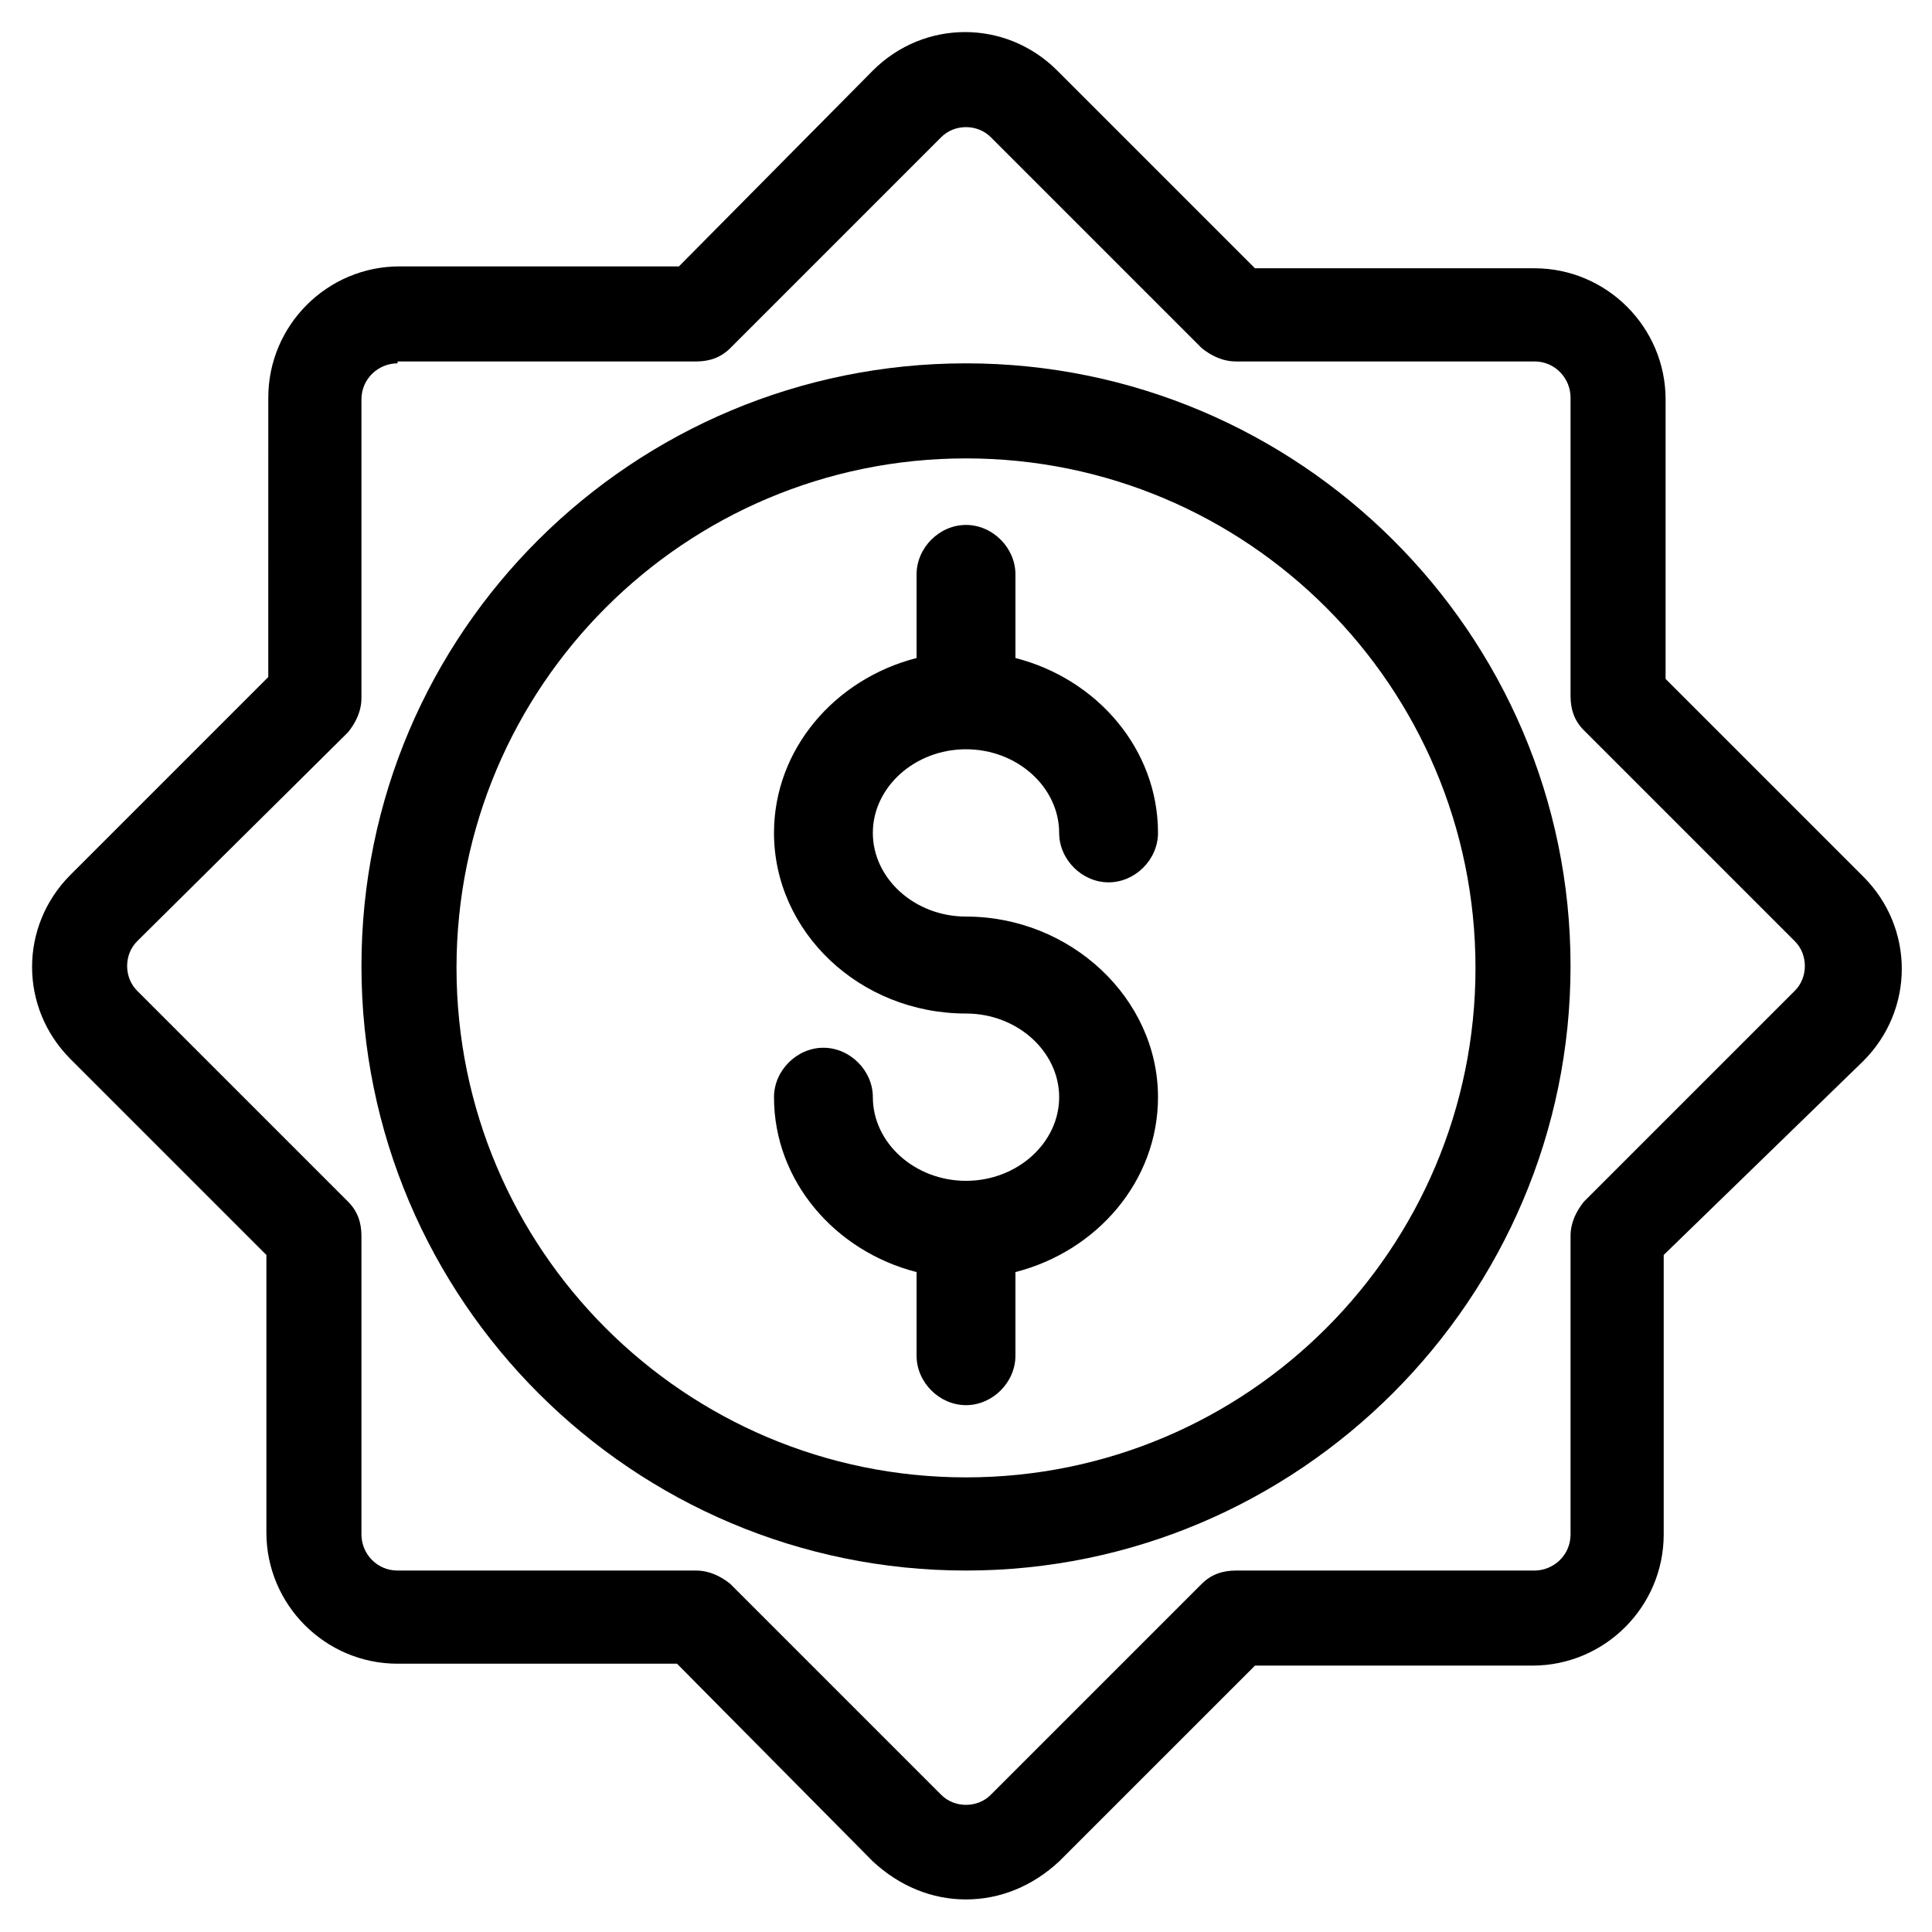
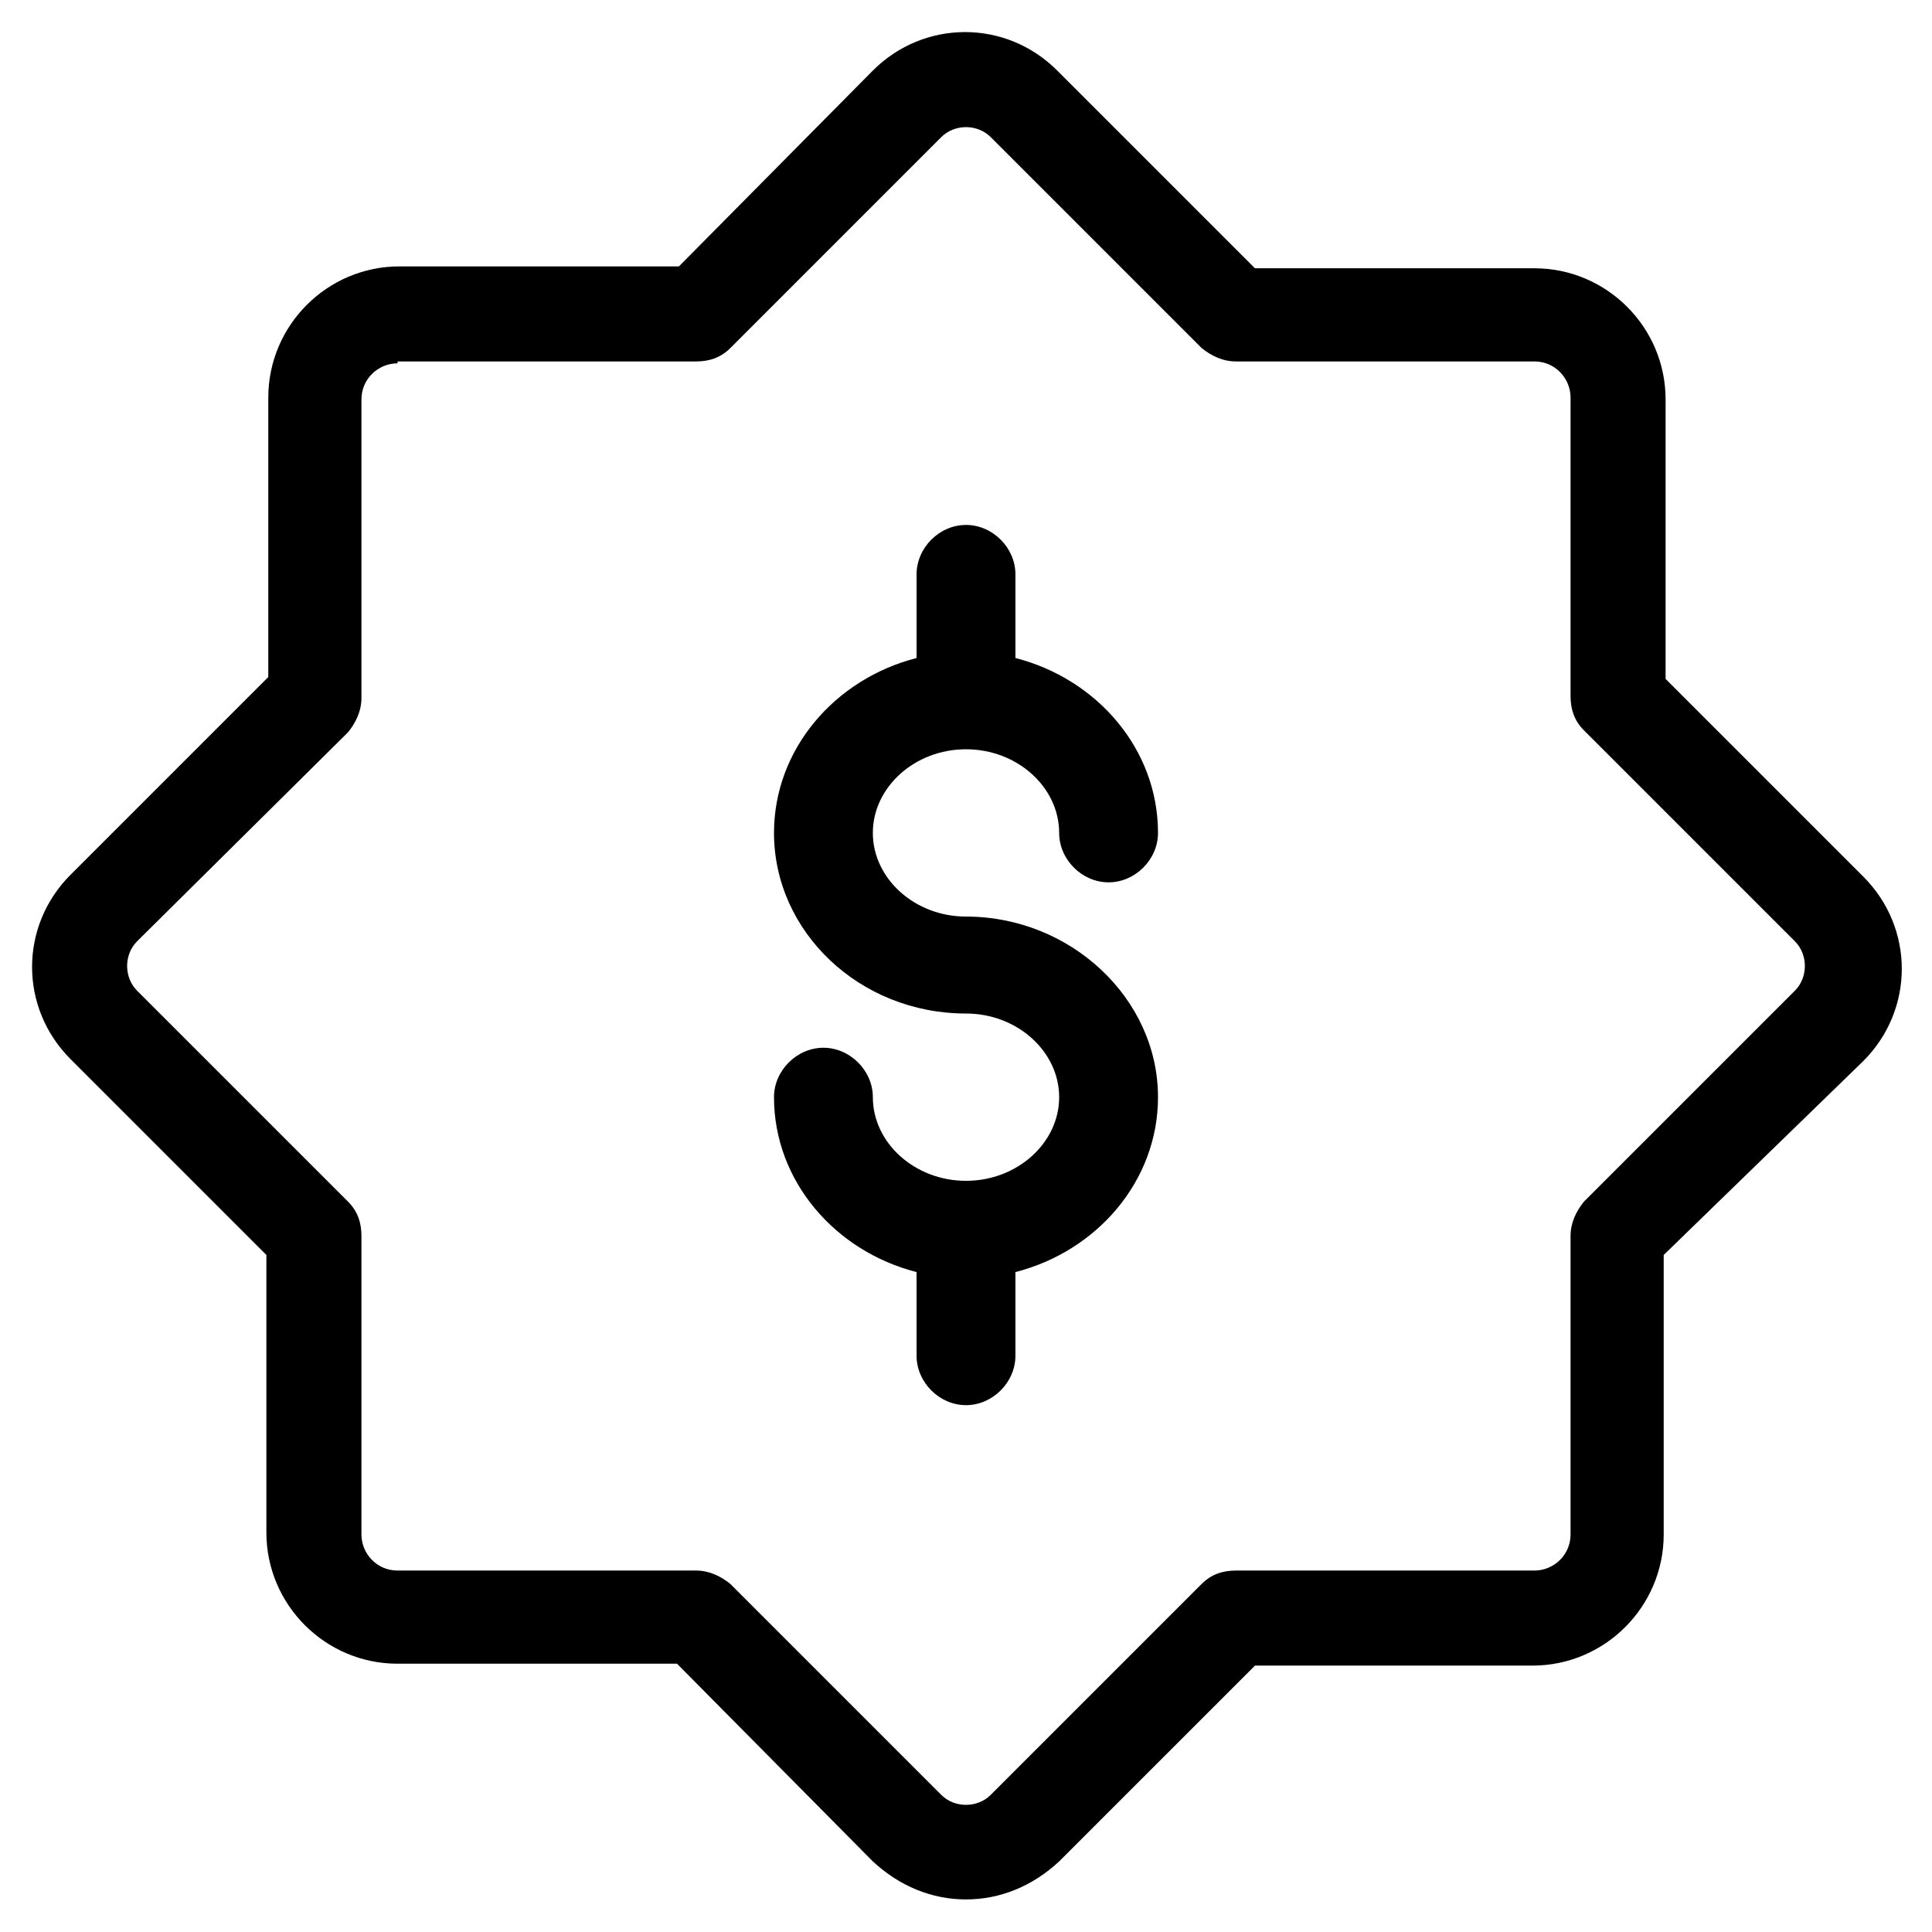
<svg xmlns="http://www.w3.org/2000/svg" fill="#000000" width="800px" height="800px" version="1.1" viewBox="144 144 512 512">
  <g>
    <path d="m400 647.37c-9.07 0-17.633-3.527-24.688-10.078l-51.895-52.391h-74.059c-19.145 0-34.762-15.617-34.762-34.762v-73.559l-51.895-51.895c-13.602-13.602-13.602-35.266 0-48.871l52.395-52.395 0.004-74.059c0-19.145 15.617-34.762 34.762-34.762h74.059l51.391-51.895c13.602-13.602 35.266-13.602 48.871 0l52.395 52.395h74.059c19.145 0 34.762 15.617 34.762 34.762v74.059l52.395 52.395c13.602 13.602 13.602 35.266 0 48.871l-52.895 51.395v74.059c0 19.145-15.617 34.762-34.762 34.762l-73.559 0.004-51.895 51.891c-7.051 6.551-15.617 10.074-24.684 10.074zm-150.64-407.08c-5.039 0-9.574 4.031-9.574 9.574v79.098c0 3.527-1.512 6.551-3.527 9.07l-55.922 55.418c-3.527 3.527-3.527 9.574 0 13.098l55.922 55.922c2.519 2.519 3.527 5.543 3.527 9.07v79.098c0 5.039 4.031 9.574 9.574 9.574h79.098c3.527 0 6.551 1.512 9.07 3.527l55.922 55.922c3.527 3.527 9.574 3.527 13.098 0l55.922-55.922c2.519-2.519 5.543-3.527 9.07-3.527h79.098c5.039 0 9.574-4.031 9.574-9.574v-79.098c0-3.527 1.512-6.551 3.527-9.07l55.922-55.922c3.527-3.527 3.527-9.574 0-13.098l-55.922-55.922c-2.519-2.519-3.527-5.543-3.527-9.07v-79.098c0-5.039-4.031-9.574-9.574-9.574h-79.098c-3.527 0-6.551-1.512-9.07-3.527l-55.922-55.922c-3.527-3.527-9.574-3.527-13.098 0l-55.922 55.926c-2.519 2.519-5.543 3.527-9.07 3.527l-79.098-0.004z" />
-     <path d="m400 560.21c-88.168 0-160.21-71.539-160.21-160.21-0.004-88.672 72.043-159.71 160.21-159.71 88.164 0 160.21 71.543 160.21 159.71 0 88.164-72.047 160.21-160.21 160.21zm0-294.73c-74.562 0-135.02 60.457-135.02 135.02s60.457 135.02 135.02 135.02 135.02-60.457 135.02-135.02-60.457-135.02-135.02-135.02z" />
    <path d="m400 386.9c-13.602 0-24.688-10.078-24.688-22.168 0-12.09 11.082-22.168 24.688-22.168 13.602 0 24.688 10.078 24.688 22.168 0 7.055 6.047 13.098 13.098 13.098 7.055 0 13.098-6.047 13.098-13.098 0-22.168-16.121-40.809-37.785-46.352v-22.168c0-7.055-6.047-13.098-13.098-13.098-7.055 0-13.098 6.047-13.098 13.098v22.168c-21.664 5.543-37.785 24.184-37.785 46.352 0 26.199 22.672 47.863 50.883 47.863 13.602 0 24.688 10.078 24.688 22.168 0 12.09-11.082 22.168-24.688 22.168-13.602 0-24.688-10.078-24.688-22.168 0-7.055-6.047-13.098-13.098-13.098-7.055 0-13.098 6.047-13.098 13.098 0 22.168 16.121 40.809 37.785 46.352v22.168c0 7.055 6.047 13.098 13.098 13.098 7.055 0 13.098-6.047 13.098-13.098v-22.168c21.664-5.543 37.785-24.184 37.785-46.352 0-26.199-23.176-47.863-50.883-47.863z" />
  </g>
</svg>